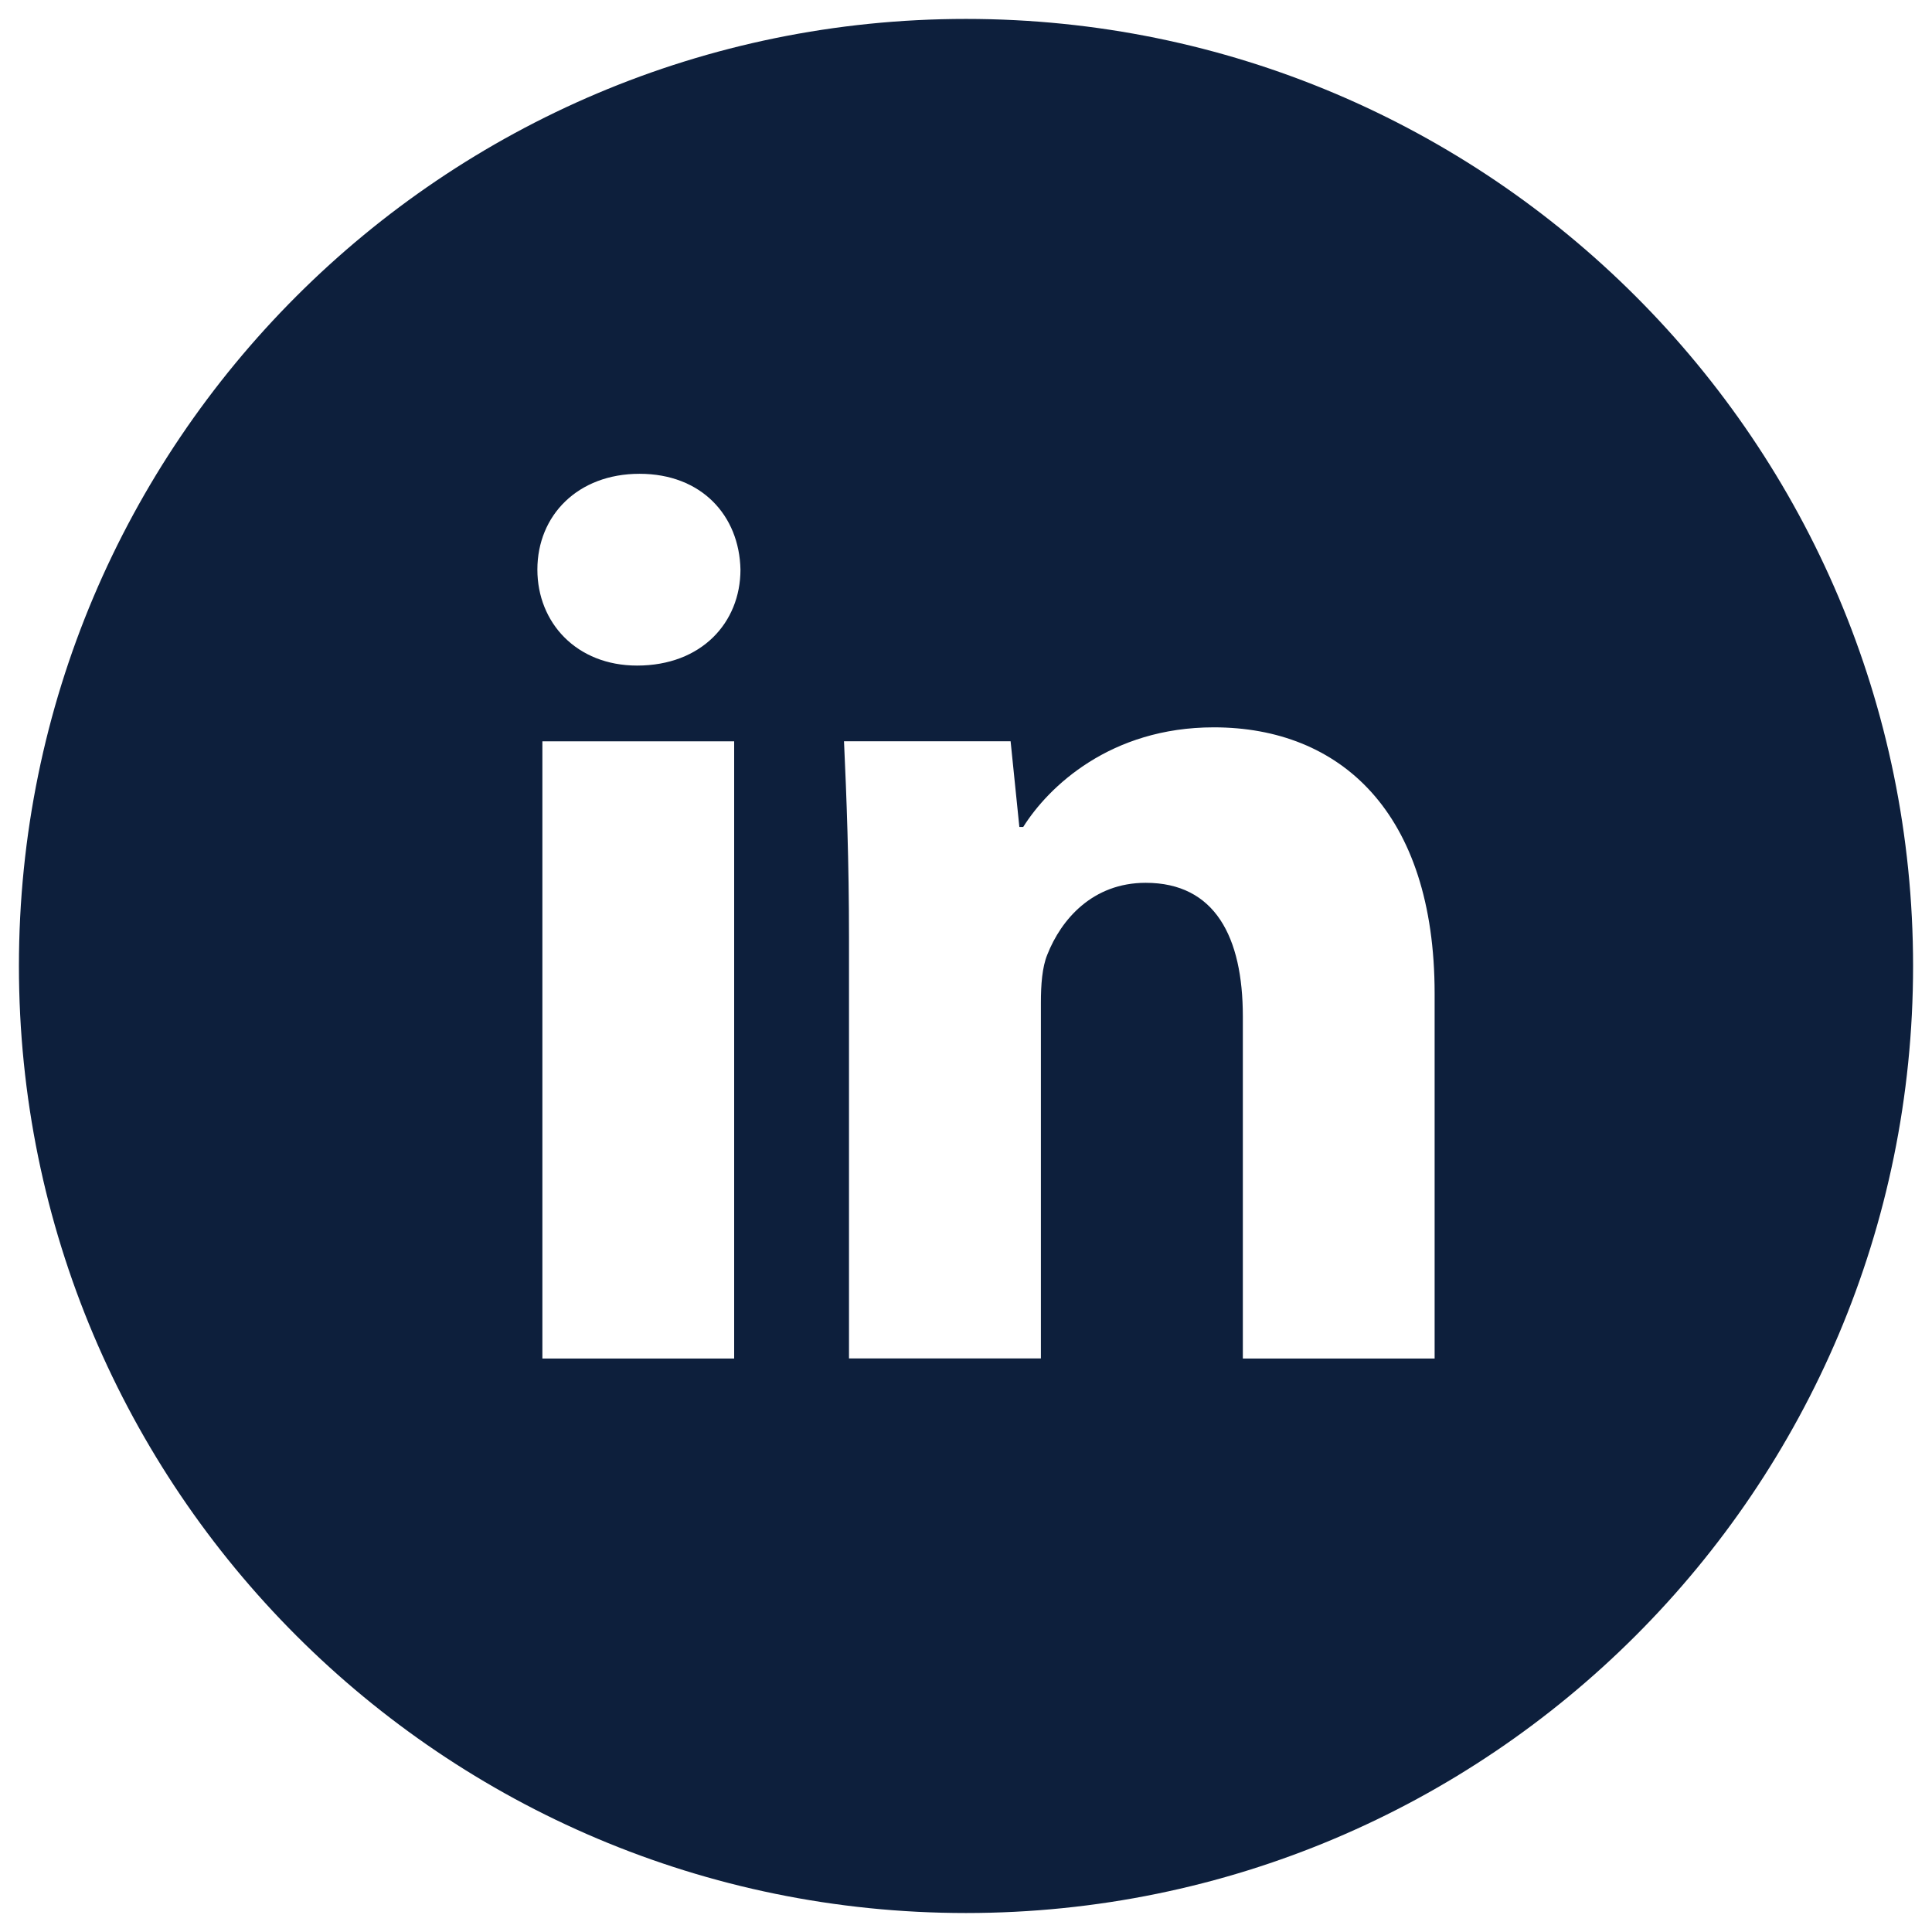
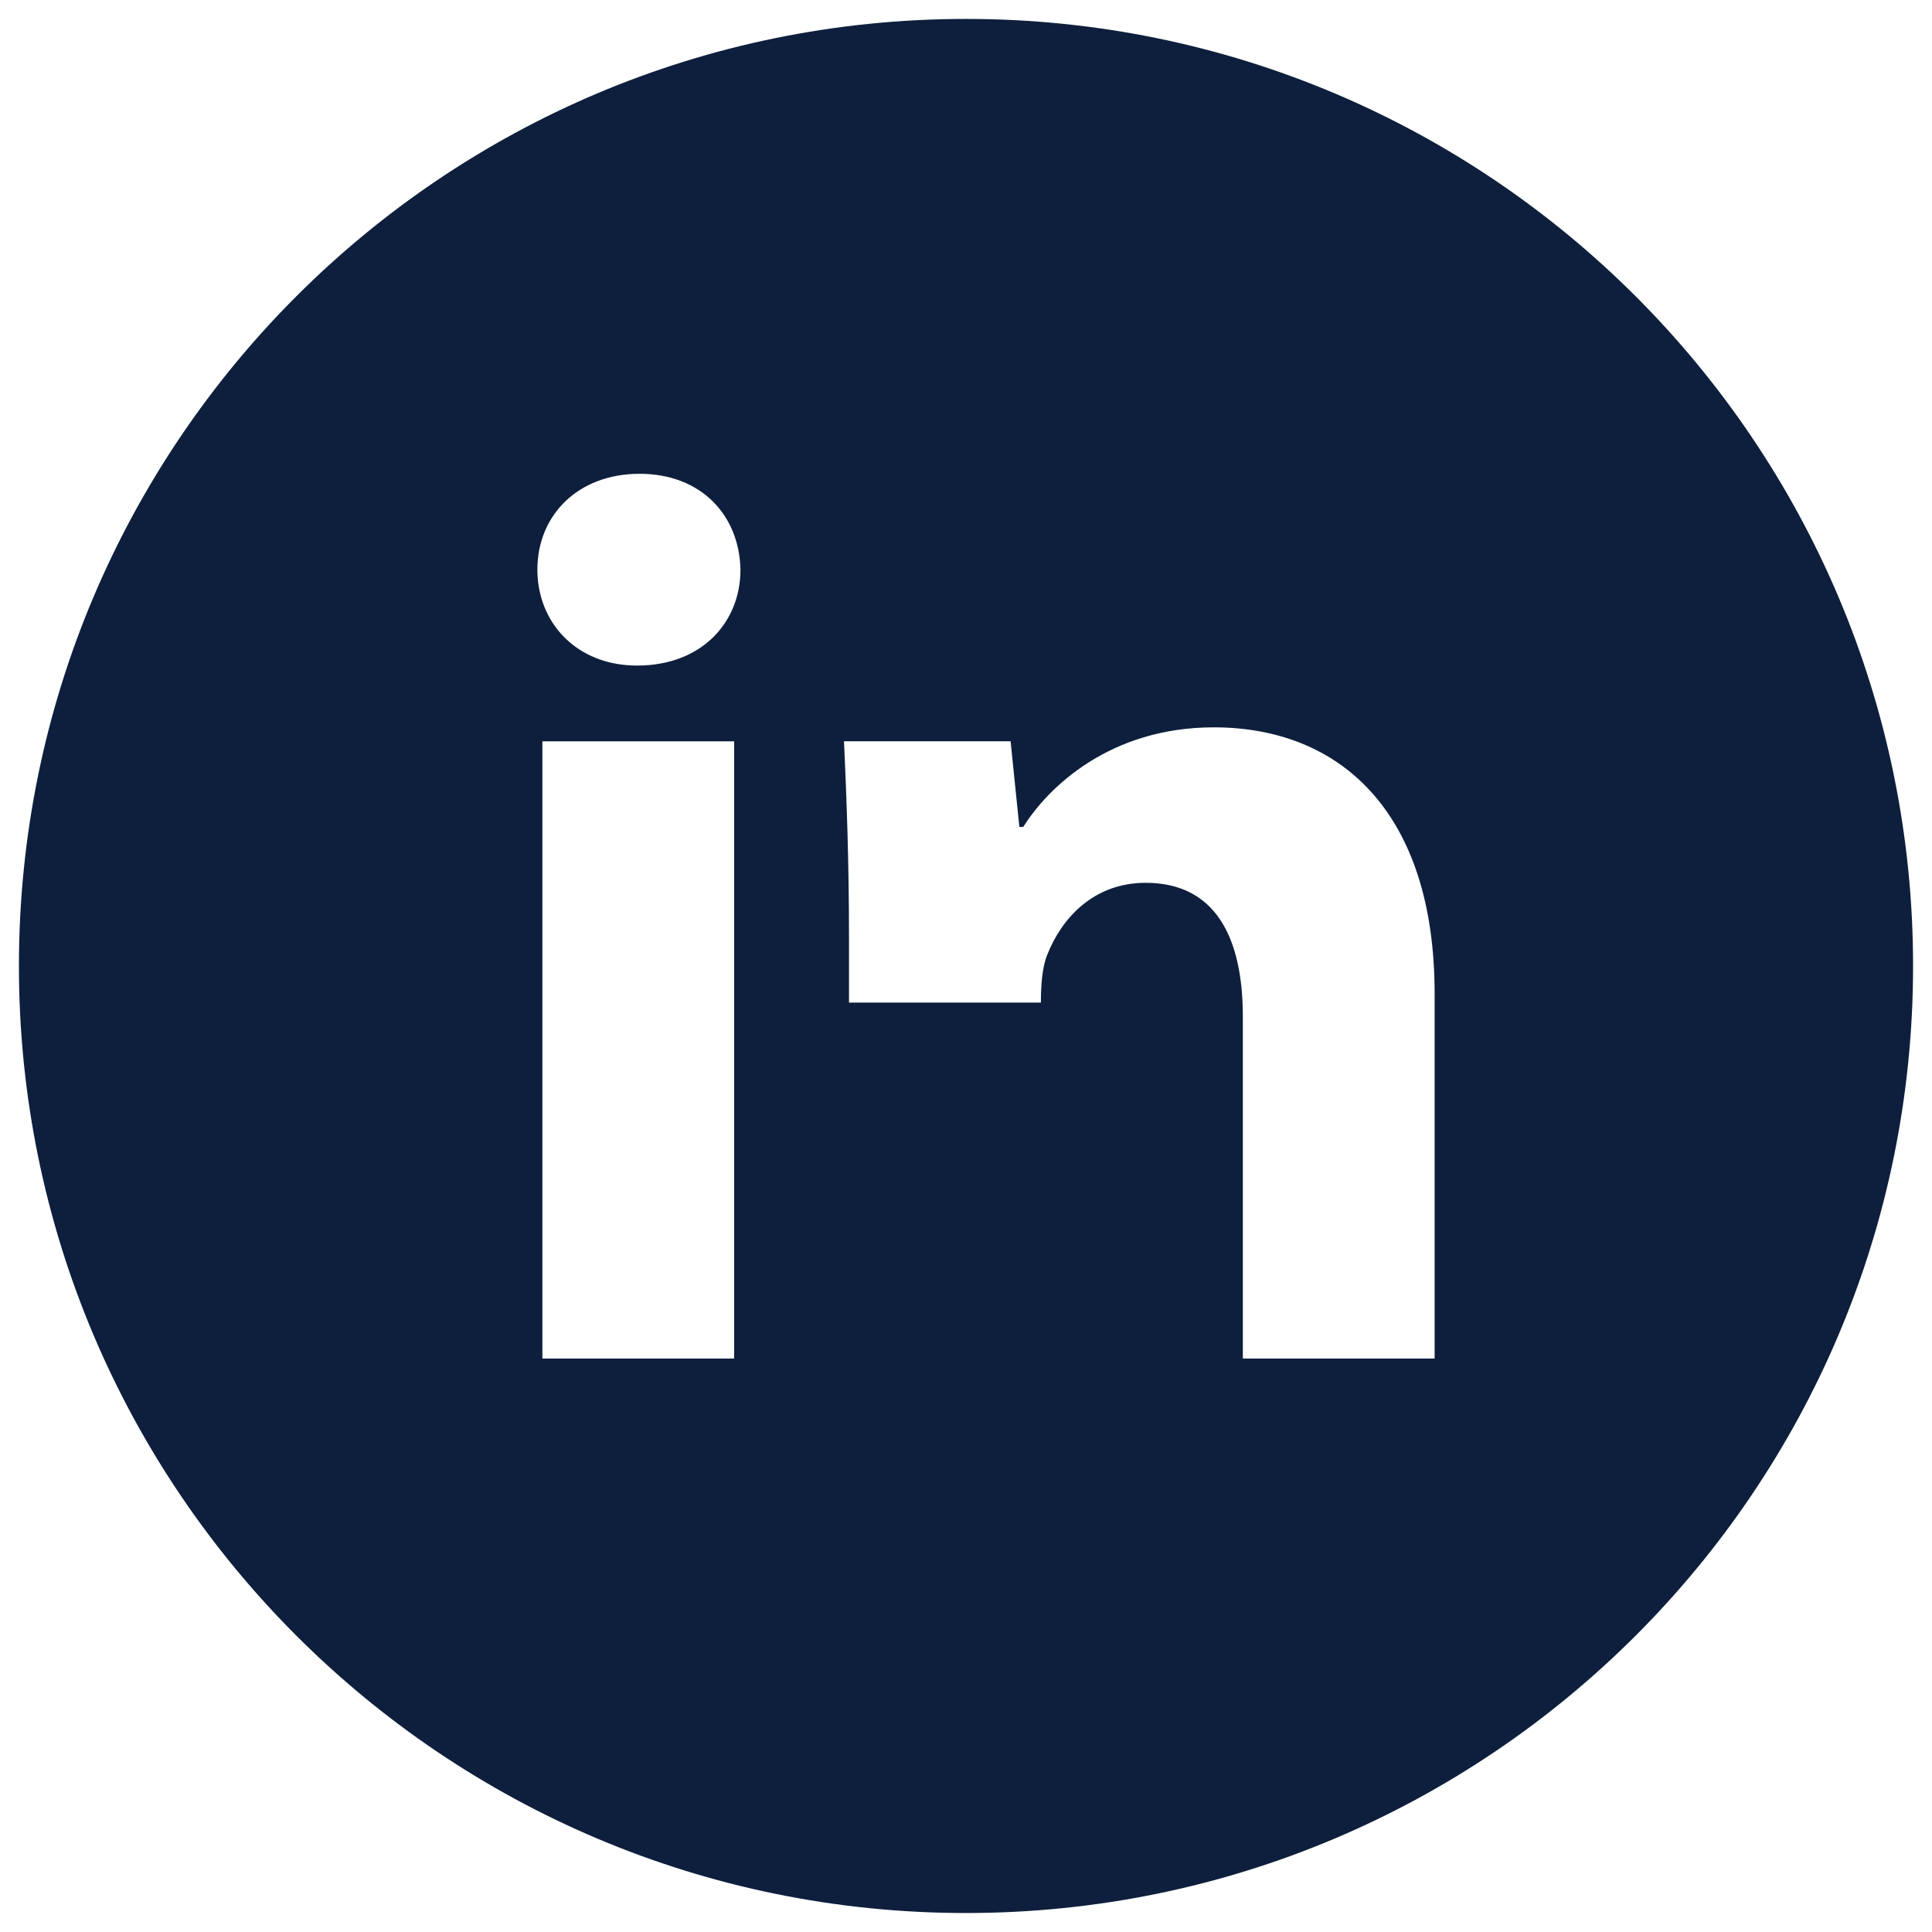
<svg xmlns="http://www.w3.org/2000/svg" width="34" height="34" viewBox="0 0 34 34" fill="none">
-   <path d="M17 0.333C7.795 0.333 0.333 7.795 0.333 17C0.333 26.204 7.795 33.666 17 33.666C26.205 33.666 33.667 26.204 33.667 17C33.667 7.795 26.205 0.333 17 0.333ZM12.92 23.908H9.545V13.046H12.92V23.908ZM11.212 11.713C10.146 11.713 9.457 10.958 9.457 10.024C9.457 9.071 10.167 8.338 11.255 8.338C12.344 8.338 13.011 9.071 13.031 10.024C13.031 10.958 12.344 11.713 11.212 11.713ZM25.247 23.908H21.872V17.889C21.872 16.488 21.382 15.536 20.162 15.536C19.229 15.536 18.675 16.18 18.431 16.8C18.34 17.02 18.318 17.333 18.318 17.644V23.906H14.941V16.51C14.941 15.154 14.898 14.021 14.853 13.045H17.785L17.939 14.553H18.007C18.452 13.845 19.54 12.8 21.361 12.8C23.582 12.8 25.247 14.288 25.247 17.486V23.908Z" fill="#0D1F3C" />
+   <path d="M17 0.333C7.795 0.333 0.333 7.795 0.333 17C0.333 26.204 7.795 33.666 17 33.666C26.205 33.666 33.667 26.204 33.667 17C33.667 7.795 26.205 0.333 17 0.333ZM12.92 23.908H9.545V13.046H12.92V23.908ZM11.212 11.713C10.146 11.713 9.457 10.958 9.457 10.024C9.457 9.071 10.167 8.338 11.255 8.338C12.344 8.338 13.011 9.071 13.031 10.024C13.031 10.958 12.344 11.713 11.212 11.713ZM25.247 23.908H21.872V17.889C21.872 16.488 21.382 15.536 20.162 15.536C19.229 15.536 18.675 16.18 18.431 16.8C18.34 17.02 18.318 17.333 18.318 17.644H14.941V16.51C14.941 15.154 14.898 14.021 14.853 13.045H17.785L17.939 14.553H18.007C18.452 13.845 19.54 12.8 21.361 12.8C23.582 12.8 25.247 14.288 25.247 17.486V23.908Z" fill="#0D1F3C" />
</svg>